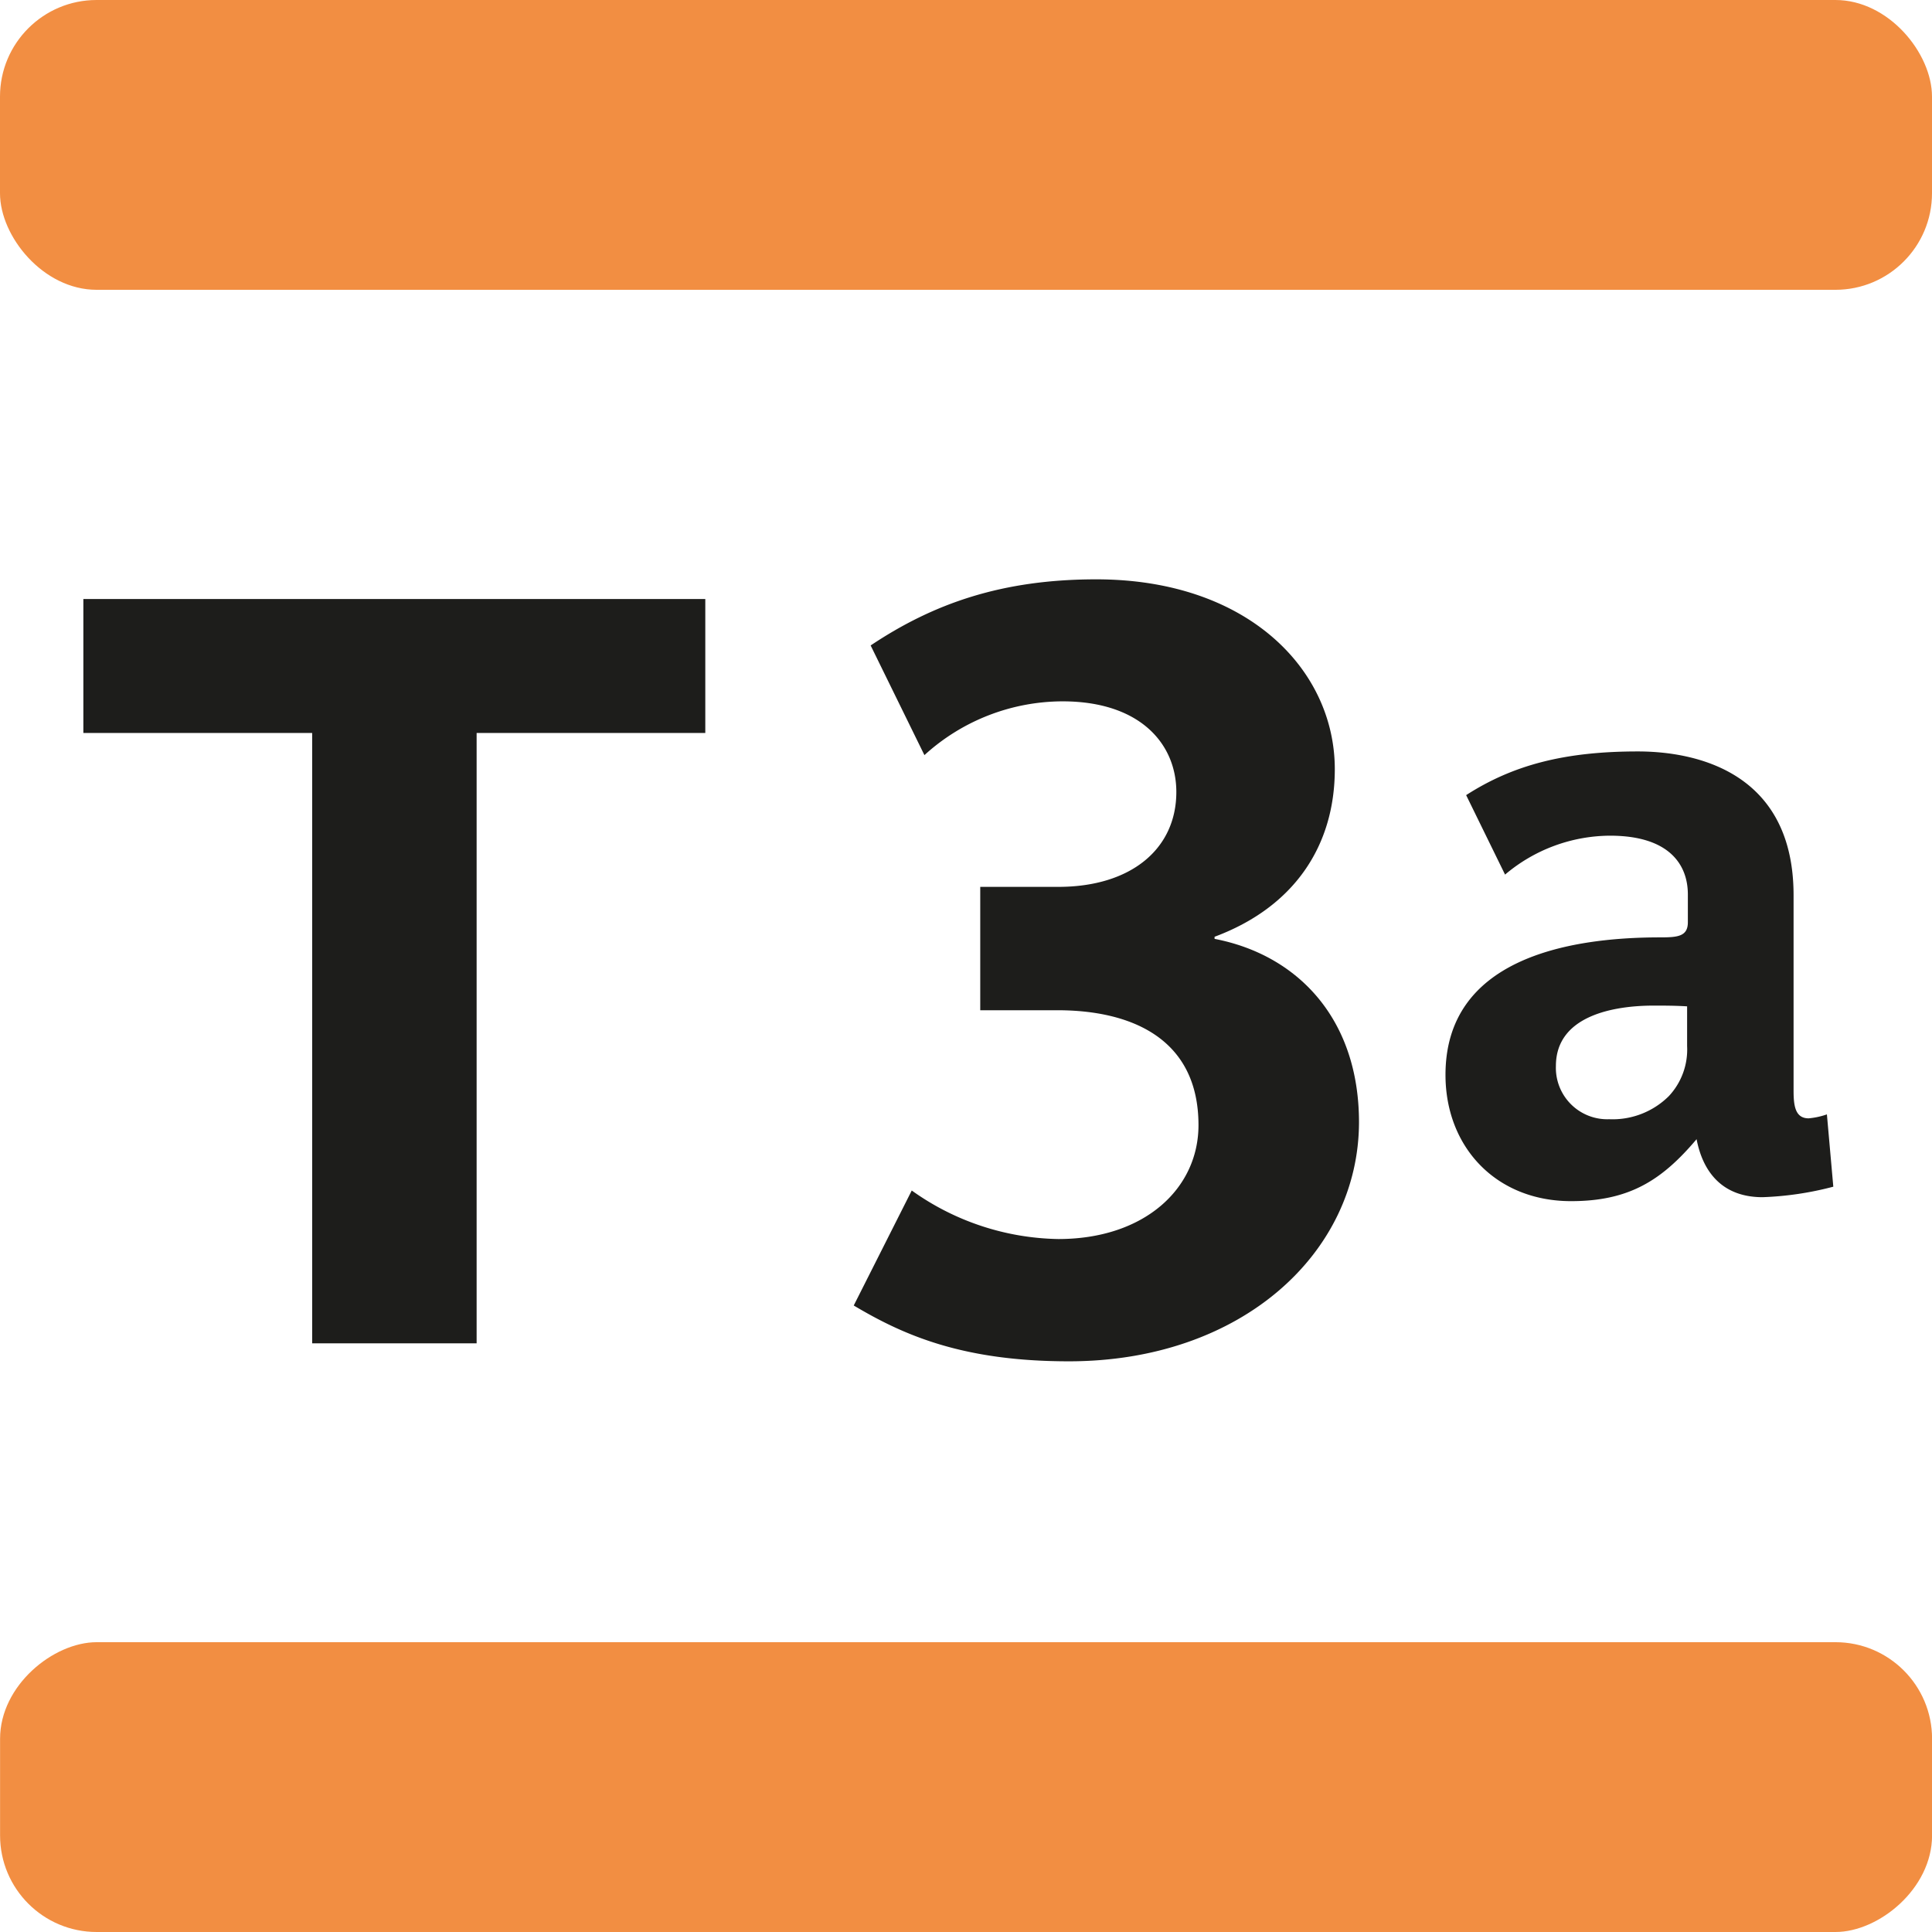
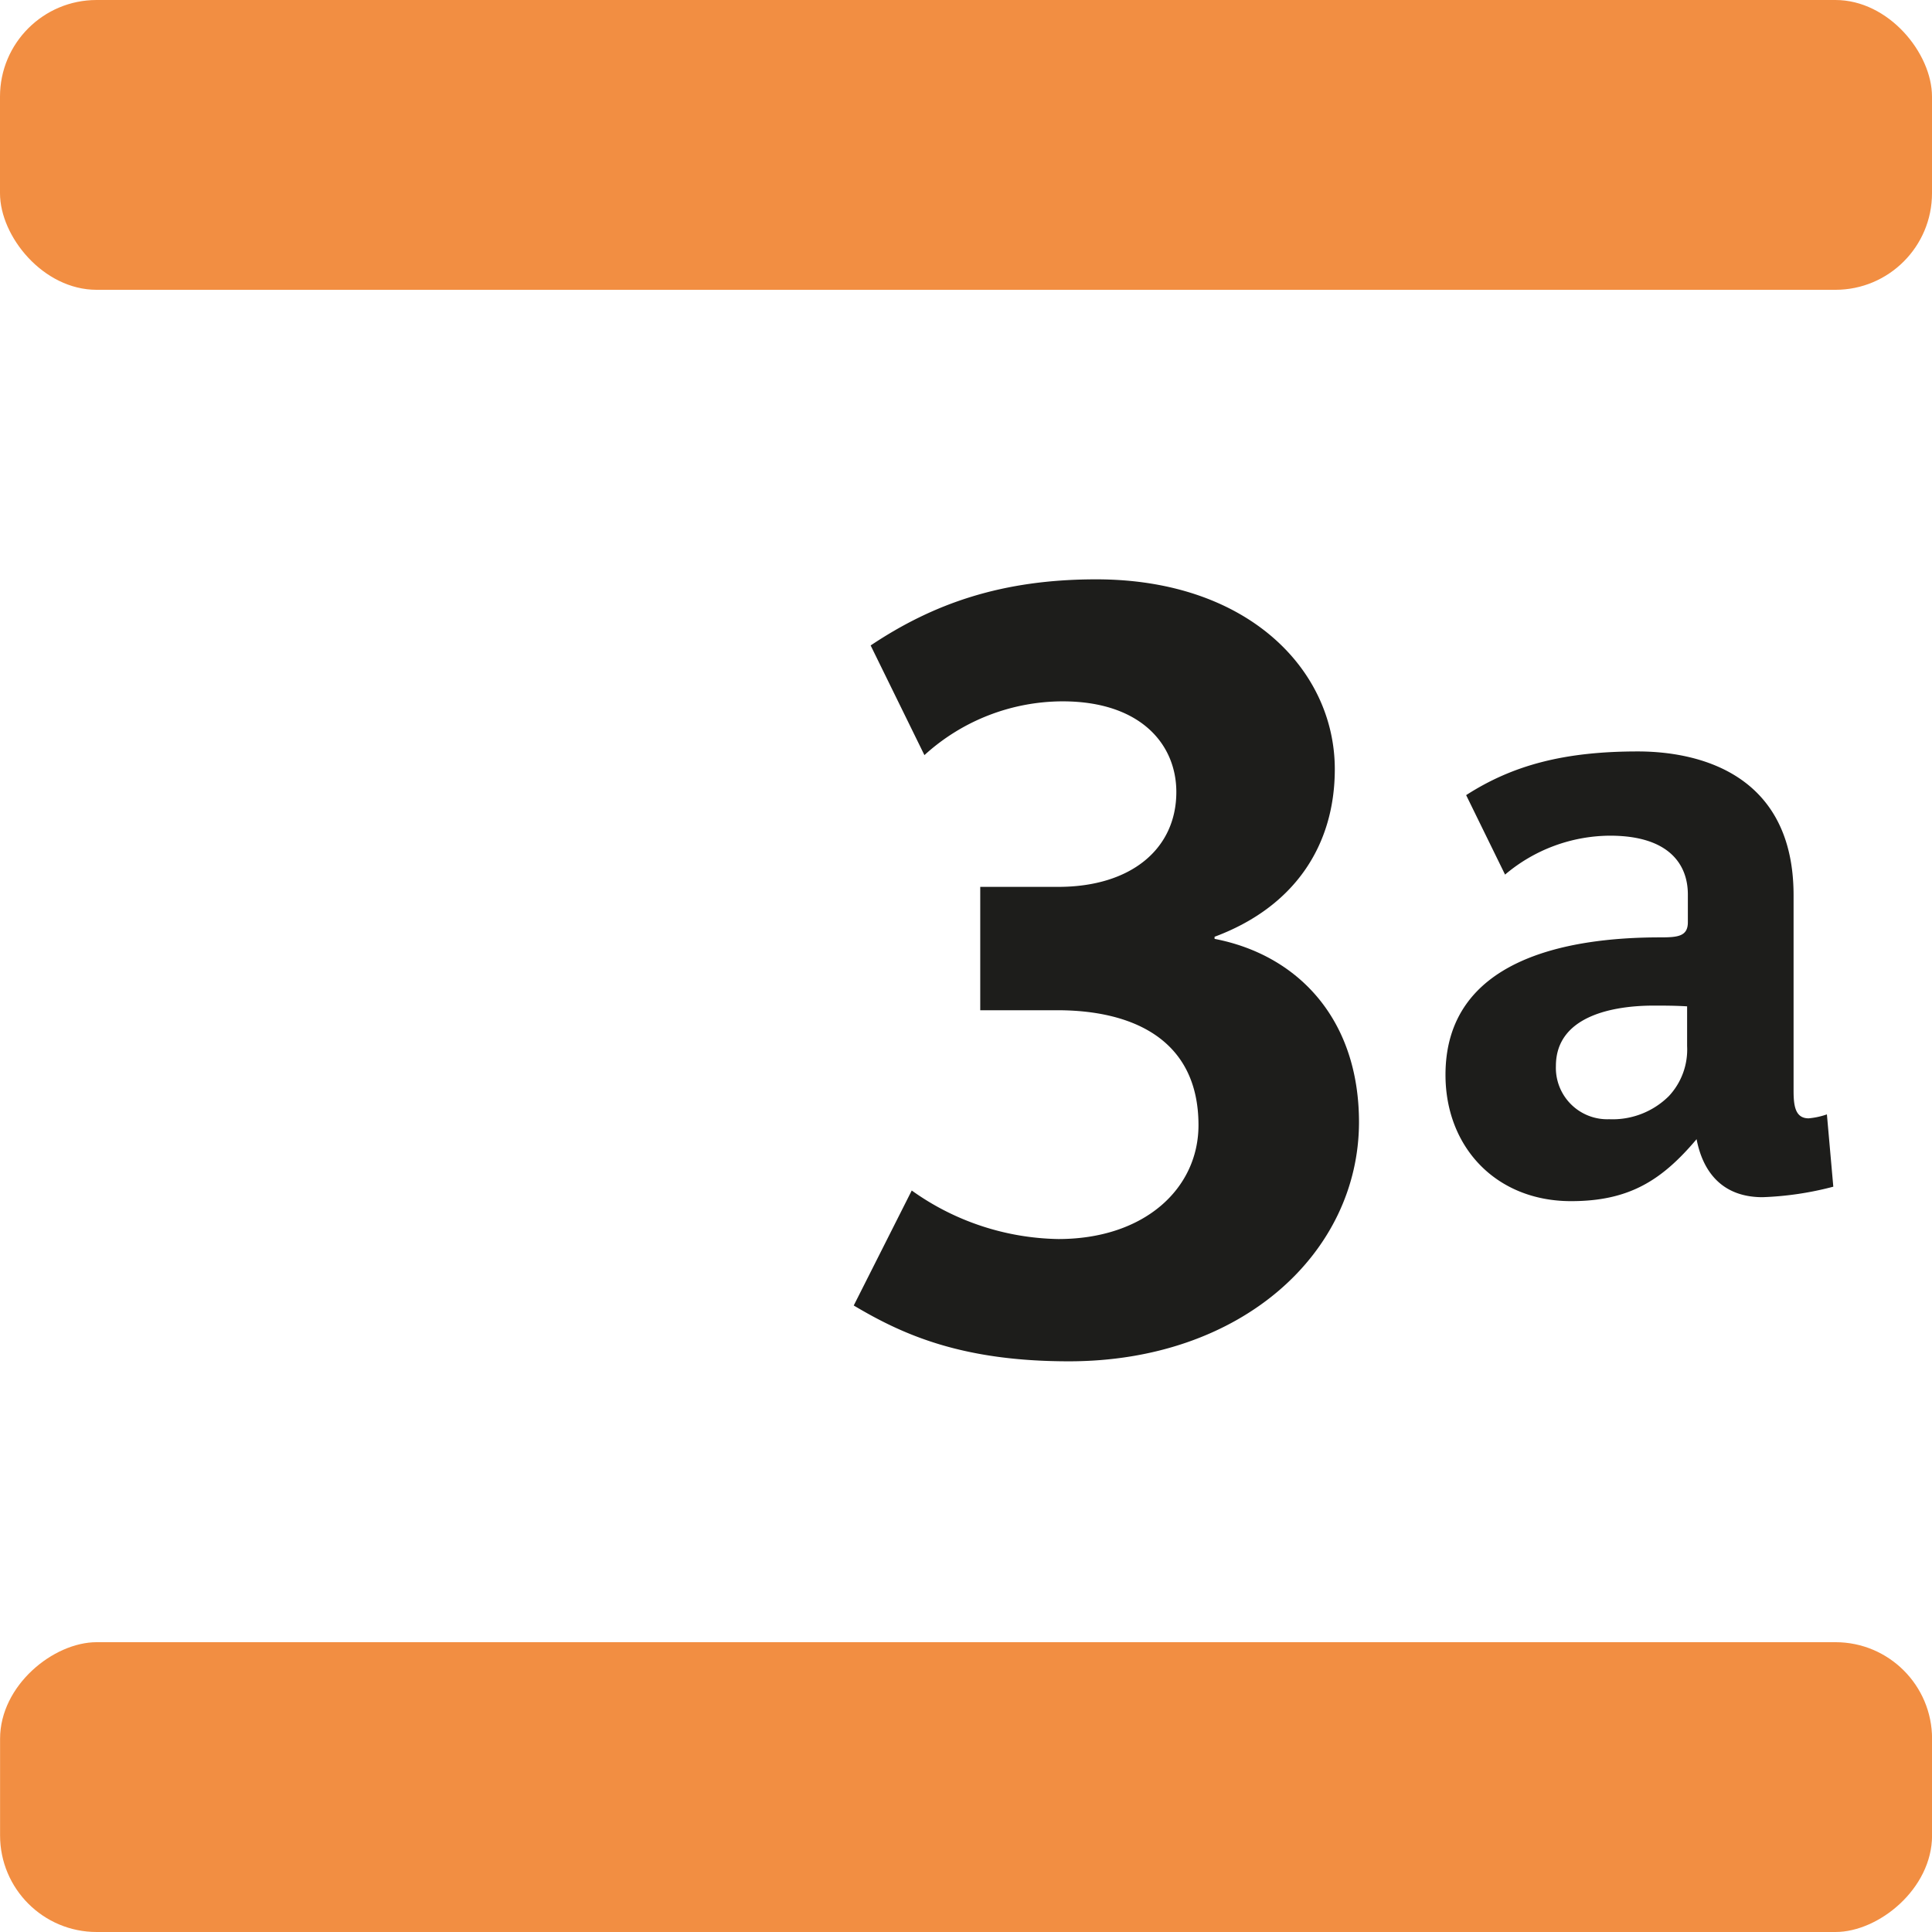
<svg xmlns="http://www.w3.org/2000/svg" viewBox="0 0 283.46 283.46">
  <defs>
    <style>.cls-1{fill:#1d1d1b;}.cls-2{fill:#f28e42;}</style>
  </defs>
  <title>T3a</title>
  <g id="Calque_2" data-name="Calque 2">
    <g id="Livello_1" data-name="Livello 1">
      <path class="cls-1" d="M156.82,199.73c-15.63,0-24.29-3.86-31.56-8.19l8.51-16.87a38,38,0,0,0,21.5,7.12c12.68,0,20.57-7.43,20.57-16.71,0-12.53-9.59-16.86-20.72-16.86h-11.3v-18.1h11.45c10.67,0,17.32-5.57,17.32-13.92,0-7-5.25-13.3-16.7-13.3a30.18,30.18,0,0,0-20.26,7.89L127.74,94.7C137,88.51,147.07,85,160.84,85c22.27,0,35,13.3,35,27.85,0,11.29-6,20.26-17.64,24.59v.31c12.07,2.32,21.19,11.6,21.19,26.92C199.35,183.8,182.19,199.73,156.82,199.73Z" />
      <path class="cls-1" d="M258.6,175.65c-5.83,0-8.74-3.61-9.68-8.51-5.12,6.06-9.91,9.09-18.42,9.09-11,0-18.42-7.93-18.42-18.53,0-16.91,17.72-20.17,31.48-20.17,2.56,0,4.08-.12,4.08-2.22v-4.08c0-4.42-2.79-8.62-11.42-8.62a24,24,0,0,0-15.4,5.71l-5.71-11.66c6.88-4.43,14.46-6.41,25.19-6.41,8.74,0,22.85,3.14,22.85,21.1V160c0,2.21.23,4.08,2.21,4.08a11.09,11.09,0,0,0,2.68-.58l.94,10.61A47,47,0,0,1,258.6,175.65Zm-11.07-28c-1.76-.11-3.5-.11-4.9-.11-5.71,0-14.35,1.4-14.35,8.86a7.54,7.54,0,0,0,7.82,7.81,11.7,11.7,0,0,0,8.75-3.39,10,10,0,0,0,2.68-7.34Z" />
-       <path class="cls-1" d="M69.93,107.54v89.55H45.8V107.54H12.23V87.89h91.25v19.65Z" />
      <rect class="cls-2" width="283.46" height="42.52" rx="14.17" />
      <rect class="cls-2" x="120.47" y="120.47" width="42.52" height="283.46" rx="14.17" transform="translate(403.94 120.47) rotate(90)" />
    </g>
  </g>
</svg>